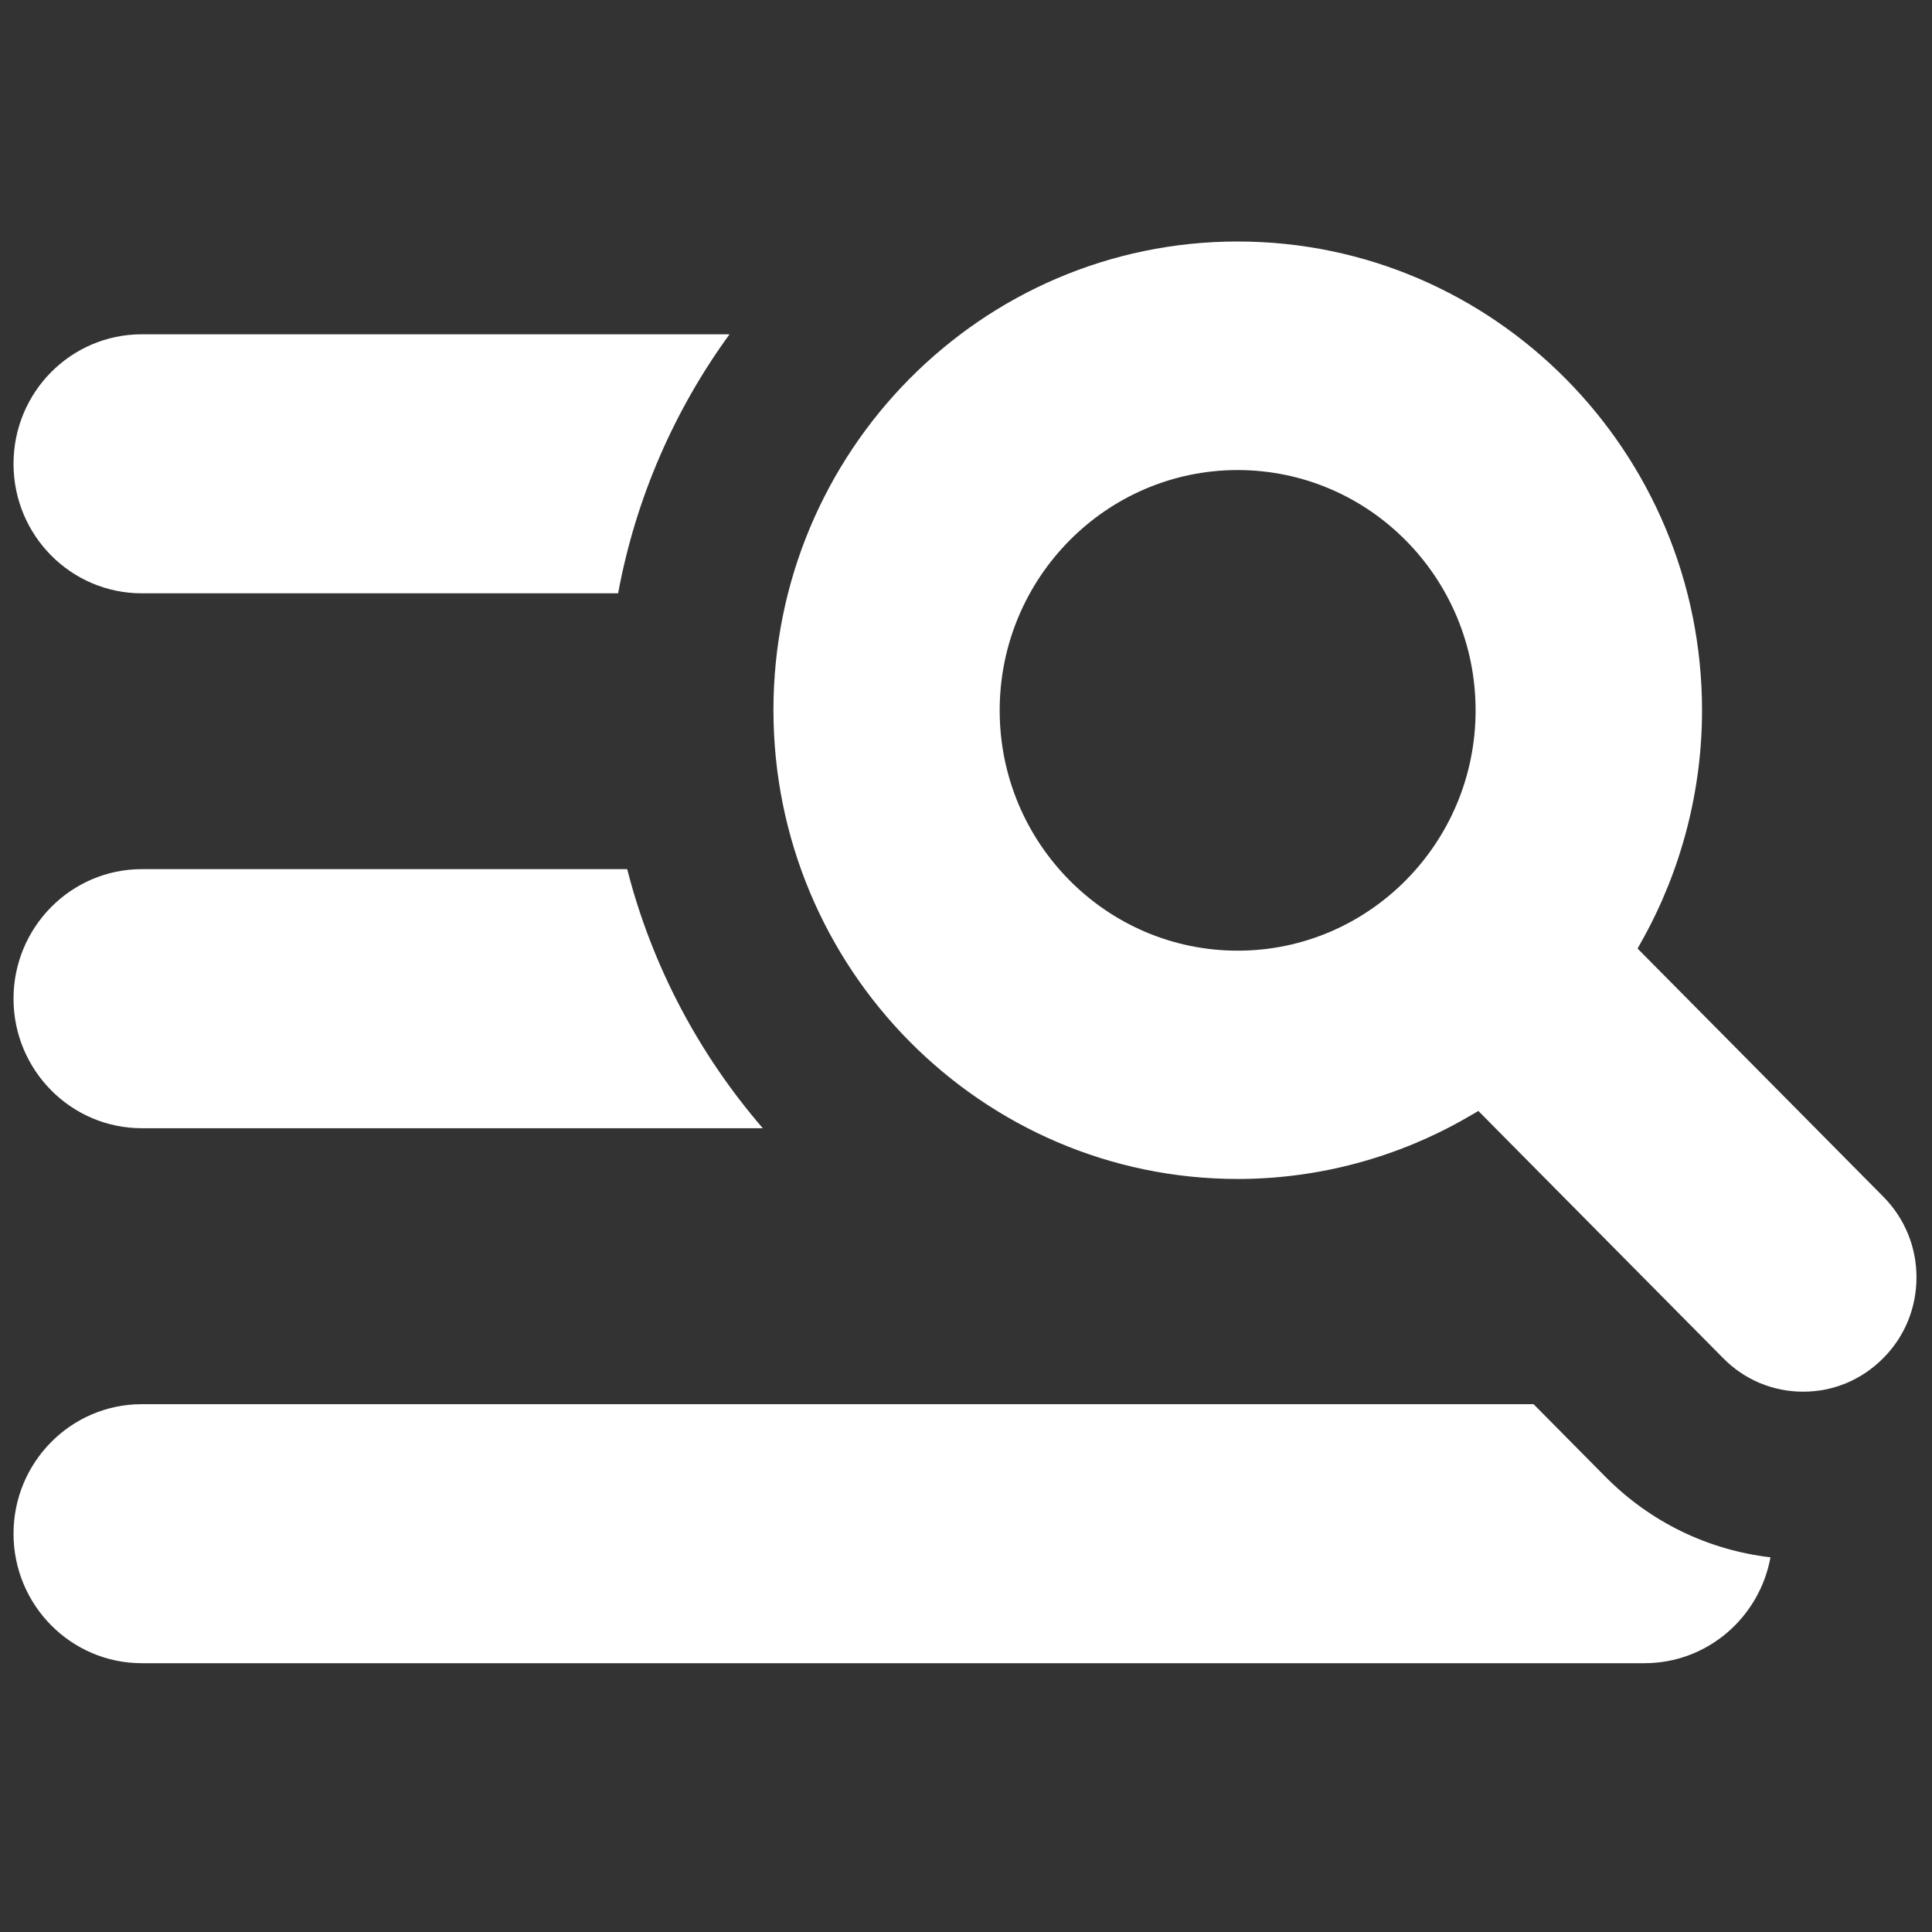
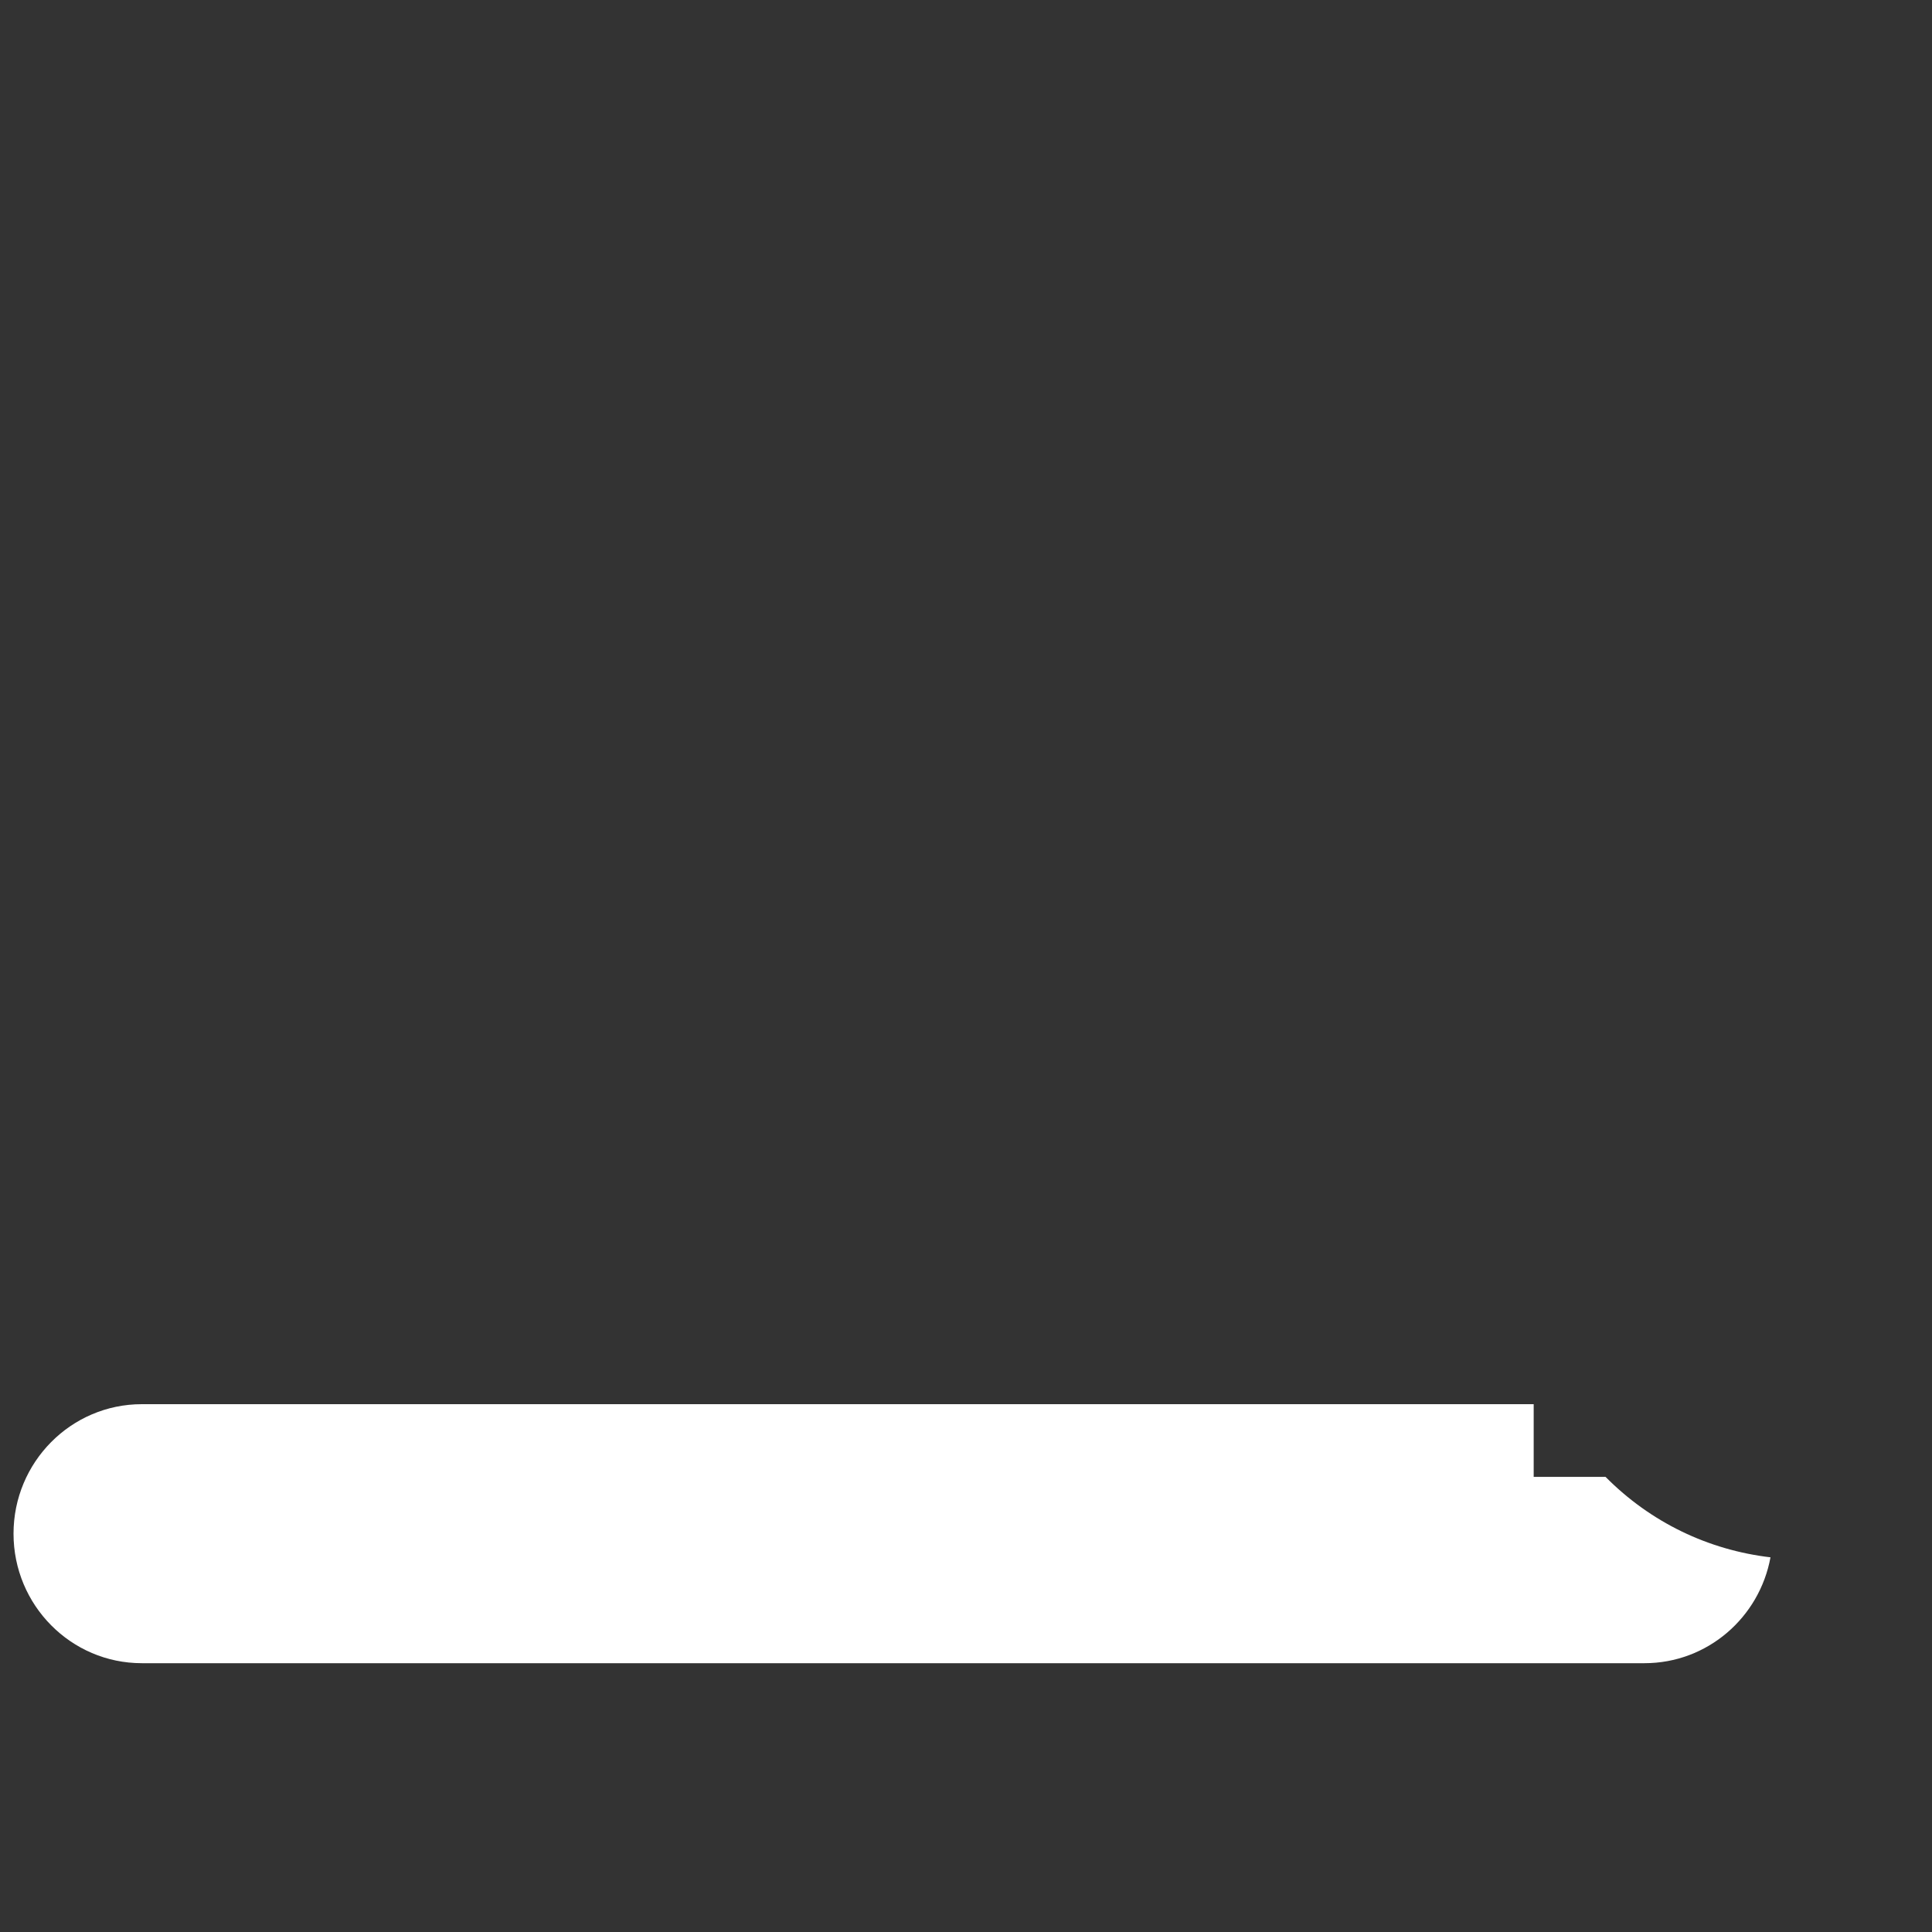
<svg xmlns="http://www.w3.org/2000/svg" width="30" height="30" viewBox="0 0 30 30" fill="none">
  <rect x="0" y="0" width="30" height="30" fill="#333333" stroke="none" />
-   <path d="M23.815 21.804H2.202C1.103 21.804 0.21 22.705 0.21 23.815C0.21 24.925 1.103 25.826 2.202 25.826H25.535C26.513 25.826 27.321 25.116 27.492 24.182C26.524 24.068 25.629 23.638 24.931 22.933L23.813 21.804H23.815Z" fill="white" />
-   <path d="M27.999 21.61C27.53 21.61 27.087 21.425 26.757 21.089L22.956 17.251L22.801 17.341C21.714 17.973 20.474 18.307 19.22 18.307C15.244 18.307 12.01 15.041 12.01 11.026C12.01 7.011 15.241 3.75 19.218 3.75C23.195 3.75 26.429 7.015 26.429 11.031C26.429 12.268 26.112 13.494 25.515 14.573L25.428 14.729L29.243 18.581C29.576 18.917 29.759 19.362 29.759 19.835C29.759 20.308 29.576 20.756 29.243 21.089C28.91 21.425 28.47 21.61 28.001 21.61H27.999ZM19.218 7.299C17.182 7.299 15.523 8.972 15.523 11.031C15.523 13.089 17.179 14.762 19.218 14.762C21.257 14.762 22.913 13.089 22.913 11.031C22.913 8.972 21.257 7.299 19.218 7.299Z" fill="white" />
-   <path d="M2.202 9.213H9.598C9.872 7.73 10.475 6.362 11.328 5.191H2.202C1.101 5.191 0.21 6.09 0.21 7.202C0.21 8.314 1.103 9.213 2.202 9.213Z" fill="white" />
-   <path d="M2.202 17.519H11.845C10.859 16.378 10.125 15.006 9.739 13.496H2.202C1.103 13.496 0.21 14.398 0.21 15.508C0.21 16.617 1.103 17.519 2.202 17.519Z" fill="white" />
+   <path d="M23.815 21.804H2.202C1.103 21.804 0.21 22.705 0.21 23.815C0.21 24.925 1.103 25.826 2.202 25.826H25.535C26.513 25.826 27.321 25.116 27.492 24.182C26.524 24.068 25.629 23.638 24.931 22.933H23.815Z" fill="white" />
</svg>